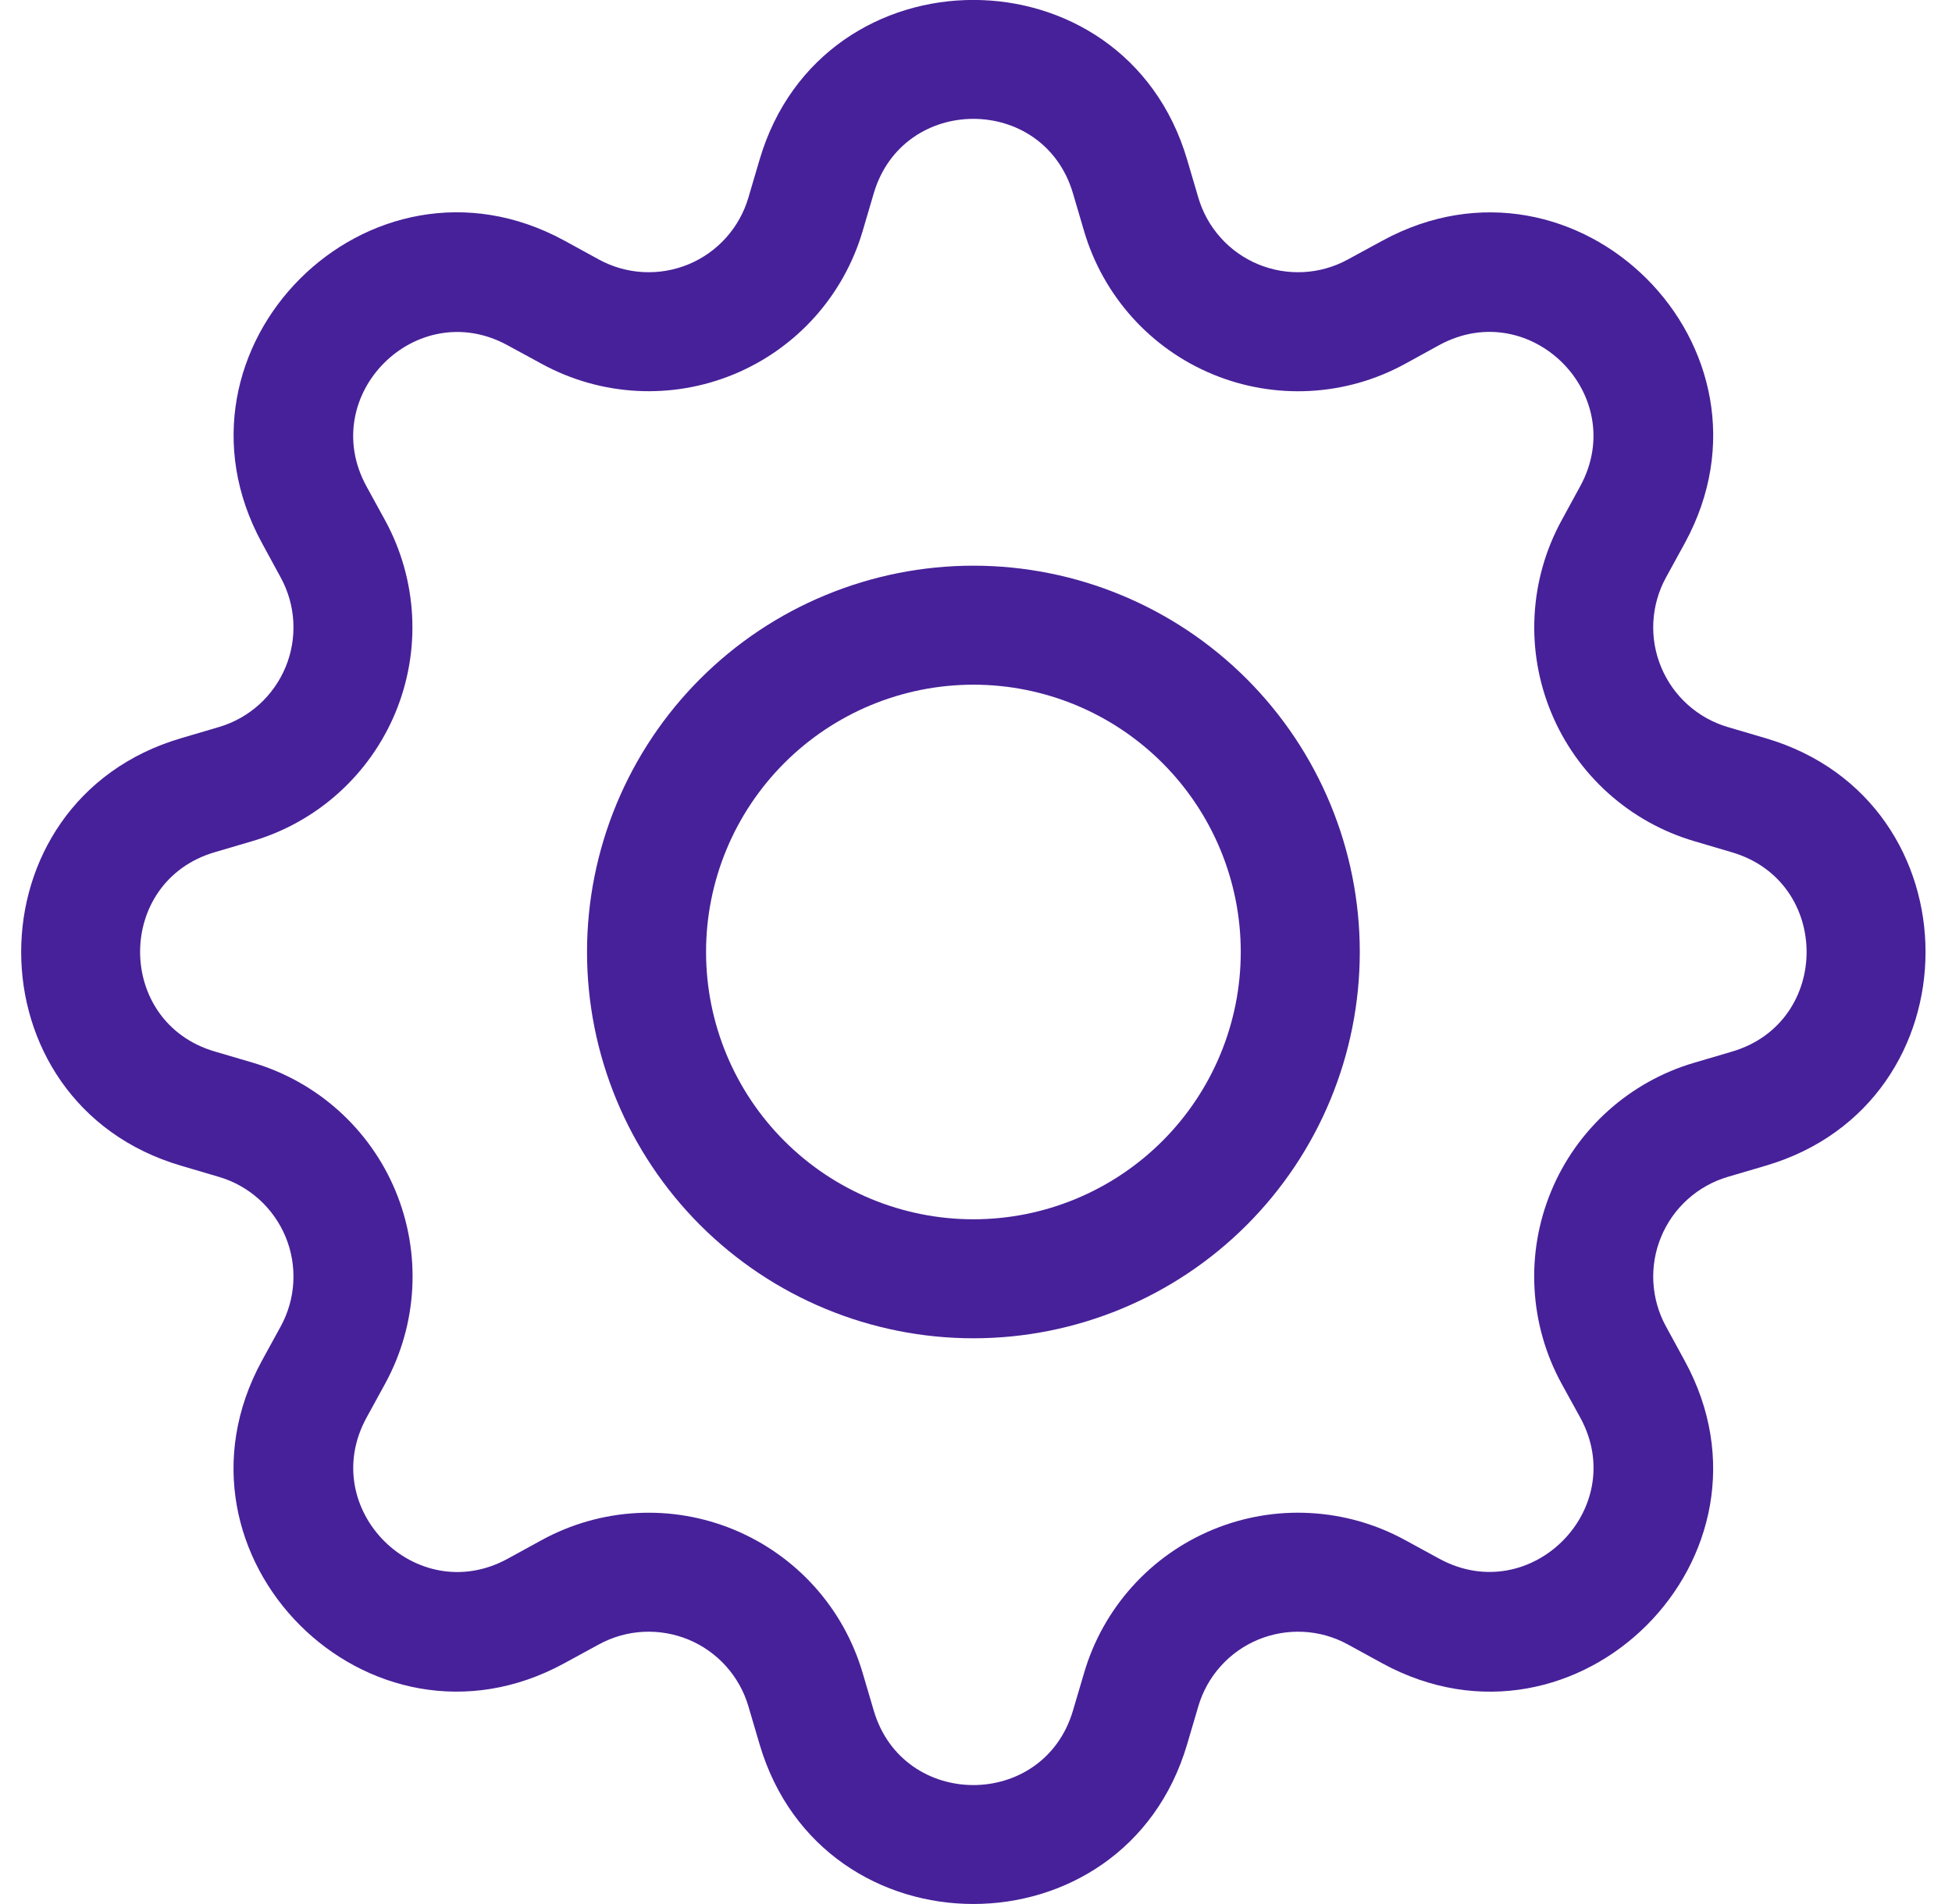
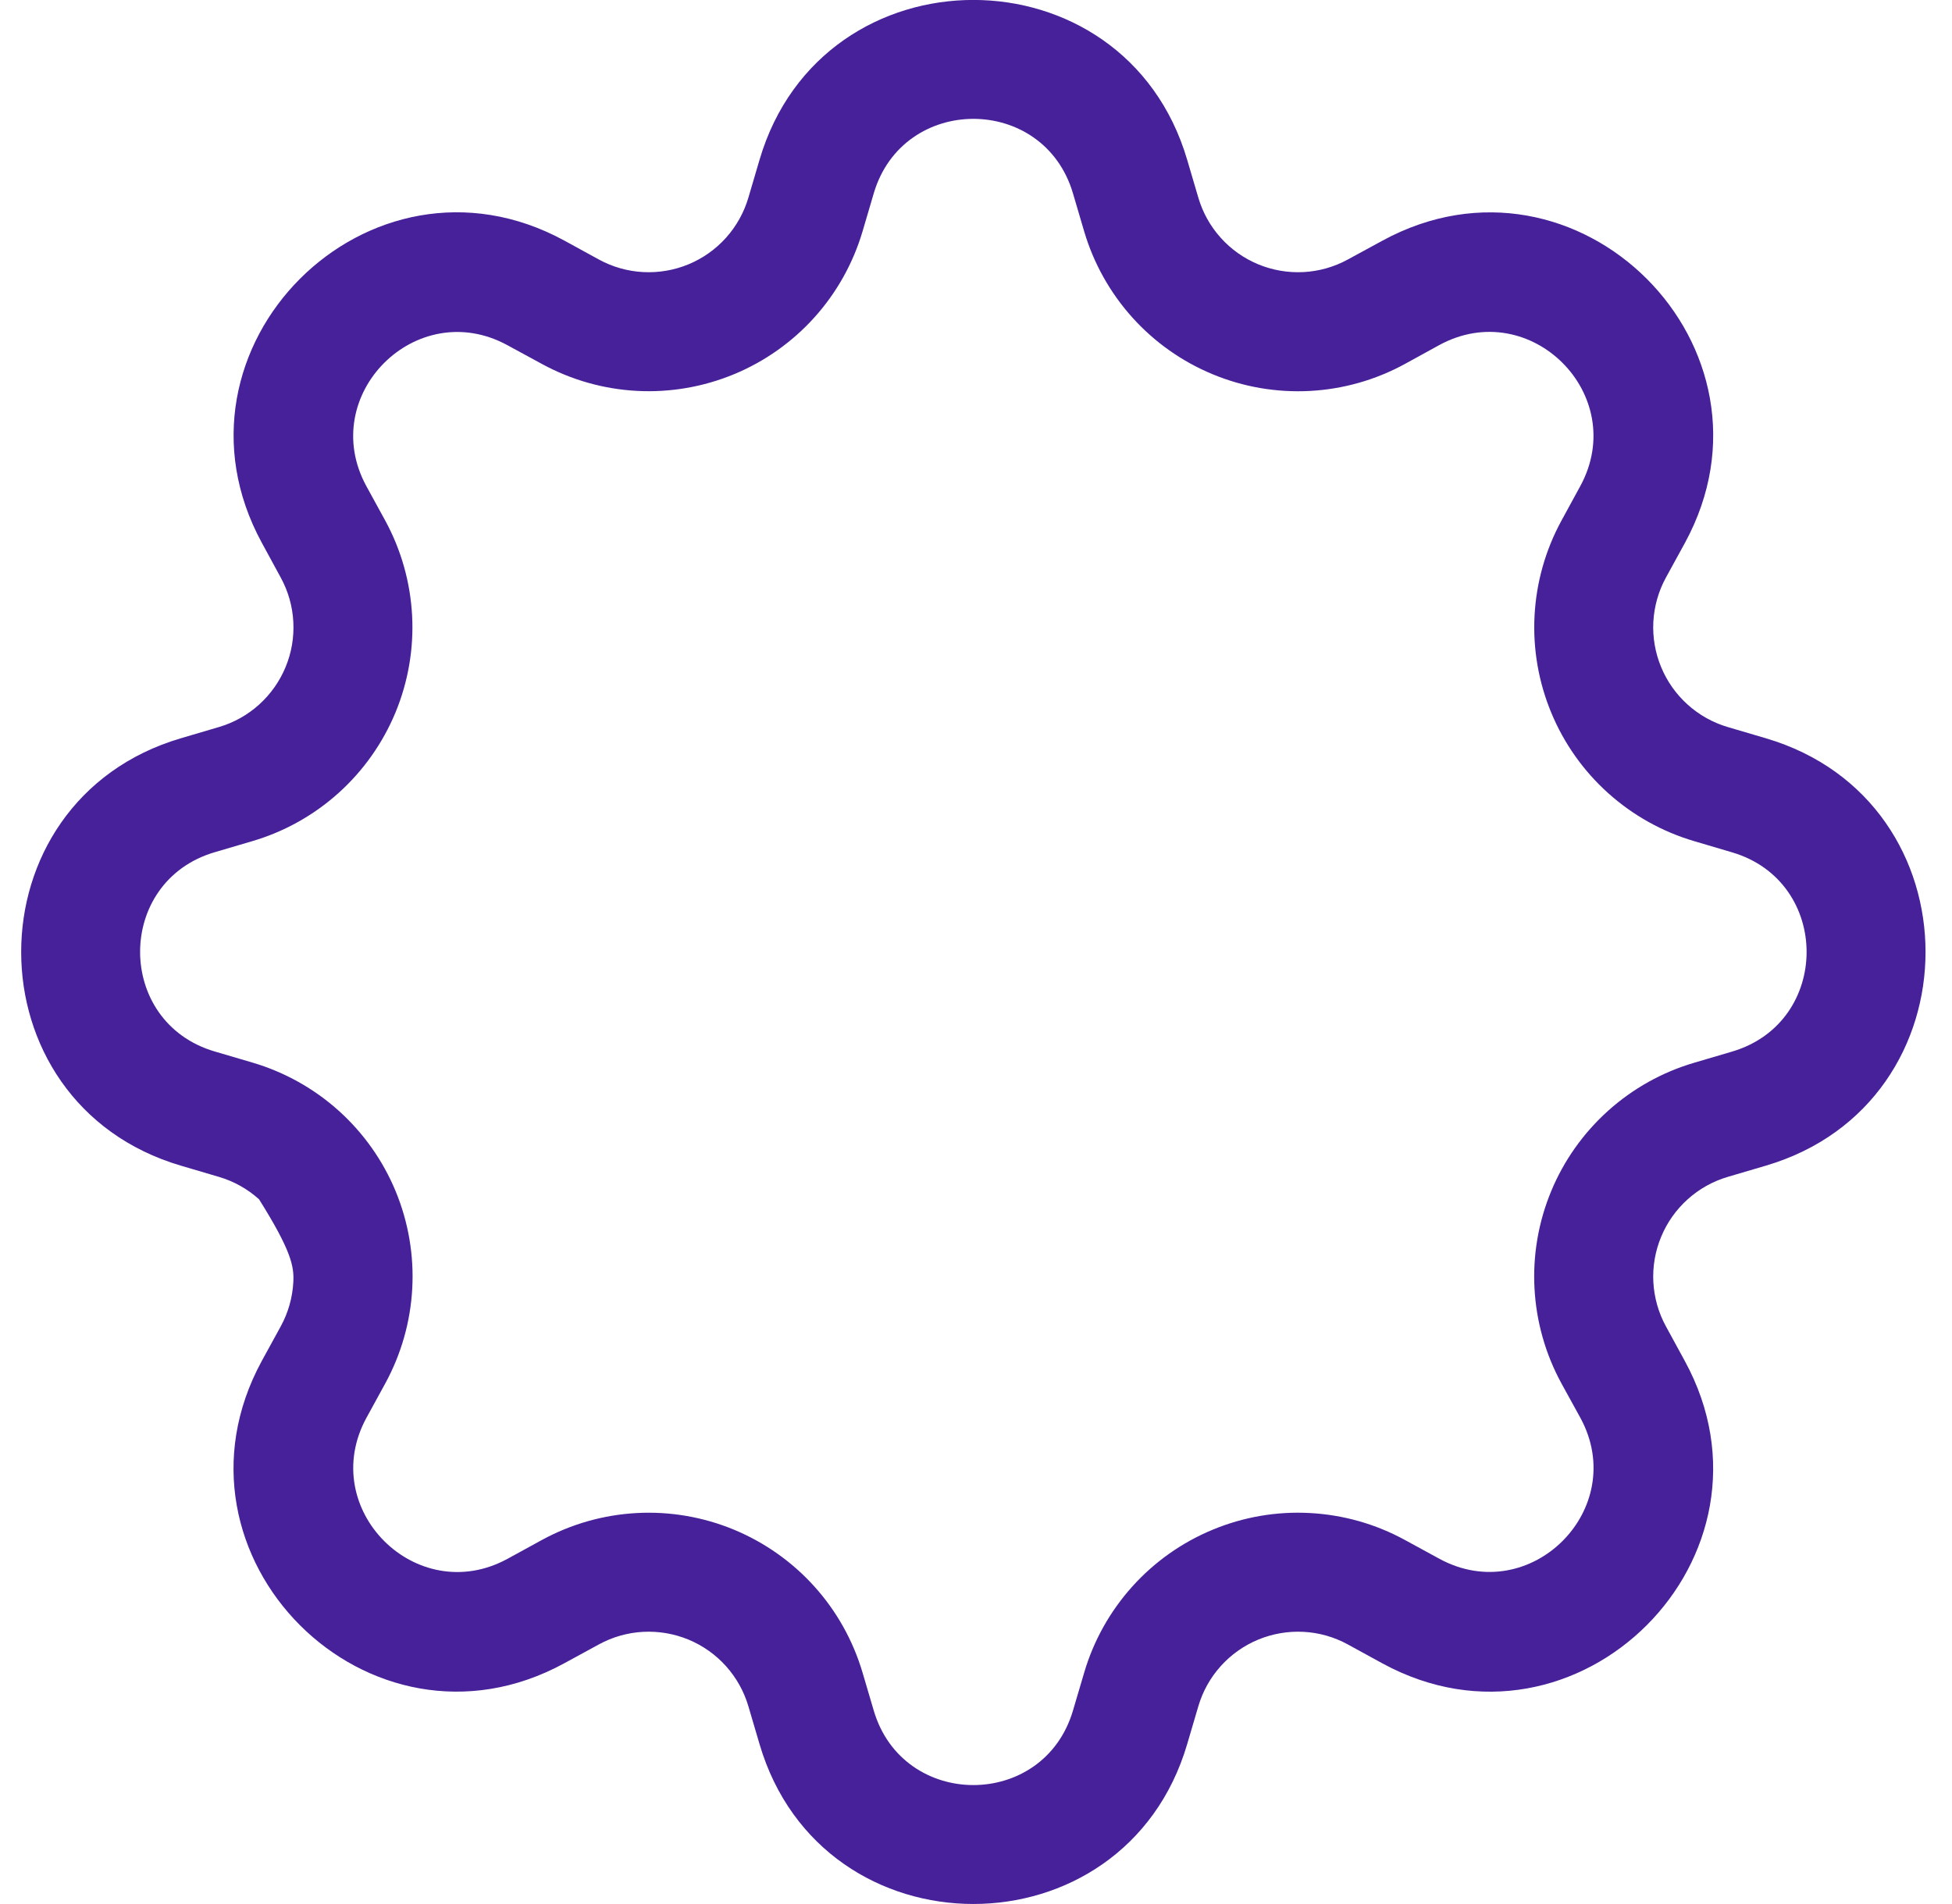
<svg xmlns="http://www.w3.org/2000/svg" width="41" height="40" viewBox="0 0 41 40" fill="none">
-   <path d="M20.446 11.884C19.38 11.884 18.325 12.094 17.34 12.502C16.355 12.909 15.461 13.507 14.707 14.261C13.954 15.014 13.356 15.909 12.948 16.894C12.54 17.878 12.33 18.934 12.33 19.999C12.33 21.065 12.54 22.12 12.948 23.105C13.356 24.09 13.954 24.984 14.707 25.738C15.461 26.491 16.355 27.089 17.34 27.497C18.325 27.905 19.38 28.115 20.446 28.115C22.598 28.115 24.662 27.26 26.184 25.738C27.706 24.216 28.561 22.152 28.561 19.999C28.561 17.847 27.706 15.783 26.184 14.261C24.662 12.739 22.598 11.884 20.446 11.884ZM14.83 19.999C14.83 18.51 15.422 17.082 16.475 16.029C17.528 14.976 18.956 14.384 20.446 14.384C21.935 14.384 23.363 14.976 24.416 16.029C25.469 17.082 26.061 18.51 26.061 19.999C26.061 21.489 25.469 22.917 24.416 23.97C23.363 25.023 21.935 25.615 20.446 25.615C18.956 25.615 17.528 25.023 16.475 23.97C15.422 22.917 14.83 21.489 14.83 19.999Z" fill="#472199" />
-   <path d="M24.935 3.355C23.617 -1.12 17.272 -1.12 15.954 3.355L15.719 4.153C15.627 4.465 15.466 4.753 15.249 4.995C15.031 5.238 14.762 5.428 14.461 5.553C14.16 5.677 13.835 5.733 13.51 5.716C13.185 5.699 12.867 5.609 12.581 5.453L11.851 5.053C7.751 2.823 3.268 7.308 5.501 11.406L5.898 12.136C6.054 12.422 6.144 12.739 6.161 13.065C6.178 13.39 6.123 13.715 5.998 14.015C5.873 14.316 5.683 14.585 5.441 14.803C5.199 15.021 4.911 15.182 4.598 15.274L3.801 15.509C-0.674 16.826 -0.674 23.172 3.801 24.489L4.598 24.724C4.911 24.816 5.199 24.977 5.441 25.195C5.683 25.413 5.873 25.682 5.998 25.983C6.123 26.283 6.178 26.608 6.161 26.934C6.144 27.259 6.054 27.576 5.898 27.862L5.498 28.592C3.268 32.692 7.751 37.178 11.851 34.943L12.581 34.545C12.867 34.389 13.185 34.299 13.51 34.282C13.835 34.265 14.16 34.321 14.461 34.445C14.762 34.57 15.031 34.76 15.249 35.003C15.466 35.245 15.627 35.533 15.719 35.845L15.954 36.643C17.272 41.118 23.617 41.118 24.935 36.643L25.17 35.845C25.262 35.533 25.422 35.245 25.64 35.003C25.858 34.76 26.127 34.57 26.428 34.445C26.729 34.321 27.054 34.265 27.379 34.282C27.704 34.299 28.021 34.389 28.307 34.545L29.037 34.945C33.138 37.178 37.623 32.69 35.388 28.592L34.99 27.862C34.834 27.576 34.745 27.259 34.727 26.934C34.71 26.608 34.766 26.283 34.891 25.983C35.015 25.682 35.206 25.413 35.448 25.195C35.69 24.977 35.978 24.816 36.29 24.724L37.088 24.489C41.563 23.172 41.563 16.826 37.088 15.509L36.29 15.274C35.978 15.182 35.69 15.021 35.448 14.803C35.206 14.585 35.015 14.316 34.891 14.015C34.766 13.715 34.71 13.39 34.727 13.065C34.745 12.739 34.834 12.422 34.99 12.136L35.39 11.406C37.623 7.306 33.135 2.823 29.037 5.056L28.307 5.453C28.021 5.609 27.704 5.699 27.379 5.716C27.054 5.733 26.729 5.677 26.428 5.553C26.127 5.428 25.858 5.238 25.64 4.995C25.422 4.753 25.262 4.465 25.17 4.153L24.935 3.355ZM18.352 4.063C18.967 1.975 21.922 1.975 22.537 4.063L22.772 4.861C22.97 5.531 23.315 6.148 23.782 6.668C24.249 7.188 24.827 7.596 25.472 7.863C26.118 8.131 26.815 8.25 27.513 8.213C28.211 8.176 28.891 7.983 29.505 7.648L30.233 7.248C32.143 6.211 34.233 8.298 33.193 10.211L32.795 10.941C32.461 11.555 32.269 12.235 32.232 12.933C32.195 13.63 32.315 14.327 32.583 14.973C32.85 15.618 33.258 16.195 33.778 16.662C34.298 17.129 34.915 17.474 35.585 17.671L36.38 17.906C38.468 18.521 38.468 21.477 36.38 22.092L35.583 22.327C34.913 22.524 34.295 22.869 33.775 23.337C33.256 23.804 32.847 24.381 32.58 25.027C32.313 25.673 32.193 26.37 32.231 27.068C32.268 27.765 32.461 28.446 32.795 29.06L33.195 29.787C34.233 31.697 32.145 33.787 30.233 32.747L29.505 32.35C28.891 32.015 28.21 31.823 27.512 31.786C26.815 31.748 26.117 31.868 25.472 32.136C24.826 32.403 24.248 32.812 23.781 33.332C23.314 33.852 22.969 34.469 22.772 35.14L22.537 35.935C21.922 38.023 18.967 38.023 18.352 35.935L18.117 35.138C17.919 34.468 17.574 33.85 17.107 33.331C16.64 32.812 16.062 32.404 15.417 32.136C14.772 31.869 14.075 31.749 13.378 31.786C12.68 31.823 12 32.016 11.386 32.35L10.656 32.75C8.746 33.787 6.656 31.7 7.696 29.787L8.094 29.06C8.428 28.446 8.622 27.765 8.659 27.067C8.697 26.369 8.577 25.671 8.31 25.025C8.043 24.38 7.634 23.802 7.114 23.334C6.594 22.867 5.976 22.522 5.306 22.324L4.508 22.089C2.421 21.474 2.421 18.519 4.508 17.904L5.306 17.669C5.975 17.471 6.592 17.126 7.111 16.659C7.63 16.192 8.038 15.615 8.306 14.97C8.573 14.325 8.693 13.629 8.656 12.932C8.619 12.235 8.427 11.554 8.094 10.941L7.694 10.211C6.656 8.301 8.744 6.211 10.656 7.251L11.386 7.648C12 7.982 12.68 8.175 13.378 8.212C14.075 8.249 14.772 8.129 15.417 7.862C16.062 7.595 16.64 7.186 17.107 6.667C17.574 6.148 17.919 5.53 18.117 4.861L18.352 4.063Z" fill="#472199" />
+   <path d="M24.935 3.355C23.617 -1.12 17.272 -1.12 15.954 3.355L15.719 4.153C15.627 4.465 15.466 4.753 15.249 4.995C15.031 5.238 14.762 5.428 14.461 5.553C14.16 5.677 13.835 5.733 13.51 5.716C13.185 5.699 12.867 5.609 12.581 5.453L11.851 5.053C7.751 2.823 3.268 7.308 5.501 11.406L5.898 12.136C6.054 12.422 6.144 12.739 6.161 13.065C6.178 13.39 6.123 13.715 5.998 14.015C5.873 14.316 5.683 14.585 5.441 14.803C5.199 15.021 4.911 15.182 4.598 15.274L3.801 15.509C-0.674 16.826 -0.674 23.172 3.801 24.489L4.598 24.724C4.911 24.816 5.199 24.977 5.441 25.195C6.123 26.283 6.178 26.608 6.161 26.934C6.144 27.259 6.054 27.576 5.898 27.862L5.498 28.592C3.268 32.692 7.751 37.178 11.851 34.943L12.581 34.545C12.867 34.389 13.185 34.299 13.51 34.282C13.835 34.265 14.16 34.321 14.461 34.445C14.762 34.57 15.031 34.76 15.249 35.003C15.466 35.245 15.627 35.533 15.719 35.845L15.954 36.643C17.272 41.118 23.617 41.118 24.935 36.643L25.17 35.845C25.262 35.533 25.422 35.245 25.64 35.003C25.858 34.76 26.127 34.57 26.428 34.445C26.729 34.321 27.054 34.265 27.379 34.282C27.704 34.299 28.021 34.389 28.307 34.545L29.037 34.945C33.138 37.178 37.623 32.69 35.388 28.592L34.99 27.862C34.834 27.576 34.745 27.259 34.727 26.934C34.71 26.608 34.766 26.283 34.891 25.983C35.015 25.682 35.206 25.413 35.448 25.195C35.69 24.977 35.978 24.816 36.29 24.724L37.088 24.489C41.563 23.172 41.563 16.826 37.088 15.509L36.29 15.274C35.978 15.182 35.69 15.021 35.448 14.803C35.206 14.585 35.015 14.316 34.891 14.015C34.766 13.715 34.71 13.39 34.727 13.065C34.745 12.739 34.834 12.422 34.99 12.136L35.39 11.406C37.623 7.306 33.135 2.823 29.037 5.056L28.307 5.453C28.021 5.609 27.704 5.699 27.379 5.716C27.054 5.733 26.729 5.677 26.428 5.553C26.127 5.428 25.858 5.238 25.64 4.995C25.422 4.753 25.262 4.465 25.17 4.153L24.935 3.355ZM18.352 4.063C18.967 1.975 21.922 1.975 22.537 4.063L22.772 4.861C22.97 5.531 23.315 6.148 23.782 6.668C24.249 7.188 24.827 7.596 25.472 7.863C26.118 8.131 26.815 8.25 27.513 8.213C28.211 8.176 28.891 7.983 29.505 7.648L30.233 7.248C32.143 6.211 34.233 8.298 33.193 10.211L32.795 10.941C32.461 11.555 32.269 12.235 32.232 12.933C32.195 13.63 32.315 14.327 32.583 14.973C32.85 15.618 33.258 16.195 33.778 16.662C34.298 17.129 34.915 17.474 35.585 17.671L36.38 17.906C38.468 18.521 38.468 21.477 36.38 22.092L35.583 22.327C34.913 22.524 34.295 22.869 33.775 23.337C33.256 23.804 32.847 24.381 32.58 25.027C32.313 25.673 32.193 26.37 32.231 27.068C32.268 27.765 32.461 28.446 32.795 29.06L33.195 29.787C34.233 31.697 32.145 33.787 30.233 32.747L29.505 32.35C28.891 32.015 28.21 31.823 27.512 31.786C26.815 31.748 26.117 31.868 25.472 32.136C24.826 32.403 24.248 32.812 23.781 33.332C23.314 33.852 22.969 34.469 22.772 35.14L22.537 35.935C21.922 38.023 18.967 38.023 18.352 35.935L18.117 35.138C17.919 34.468 17.574 33.85 17.107 33.331C16.64 32.812 16.062 32.404 15.417 32.136C14.772 31.869 14.075 31.749 13.378 31.786C12.68 31.823 12 32.016 11.386 32.35L10.656 32.75C8.746 33.787 6.656 31.7 7.696 29.787L8.094 29.06C8.428 28.446 8.622 27.765 8.659 27.067C8.697 26.369 8.577 25.671 8.31 25.025C8.043 24.38 7.634 23.802 7.114 23.334C6.594 22.867 5.976 22.522 5.306 22.324L4.508 22.089C2.421 21.474 2.421 18.519 4.508 17.904L5.306 17.669C5.975 17.471 6.592 17.126 7.111 16.659C7.63 16.192 8.038 15.615 8.306 14.97C8.573 14.325 8.693 13.629 8.656 12.932C8.619 12.235 8.427 11.554 8.094 10.941L7.694 10.211C6.656 8.301 8.744 6.211 10.656 7.251L11.386 7.648C12 7.982 12.68 8.175 13.378 8.212C14.075 8.249 14.772 8.129 15.417 7.862C16.062 7.595 16.64 7.186 17.107 6.667C17.574 6.148 17.919 5.53 18.117 4.861L18.352 4.063Z" fill="#472199" />
</svg>